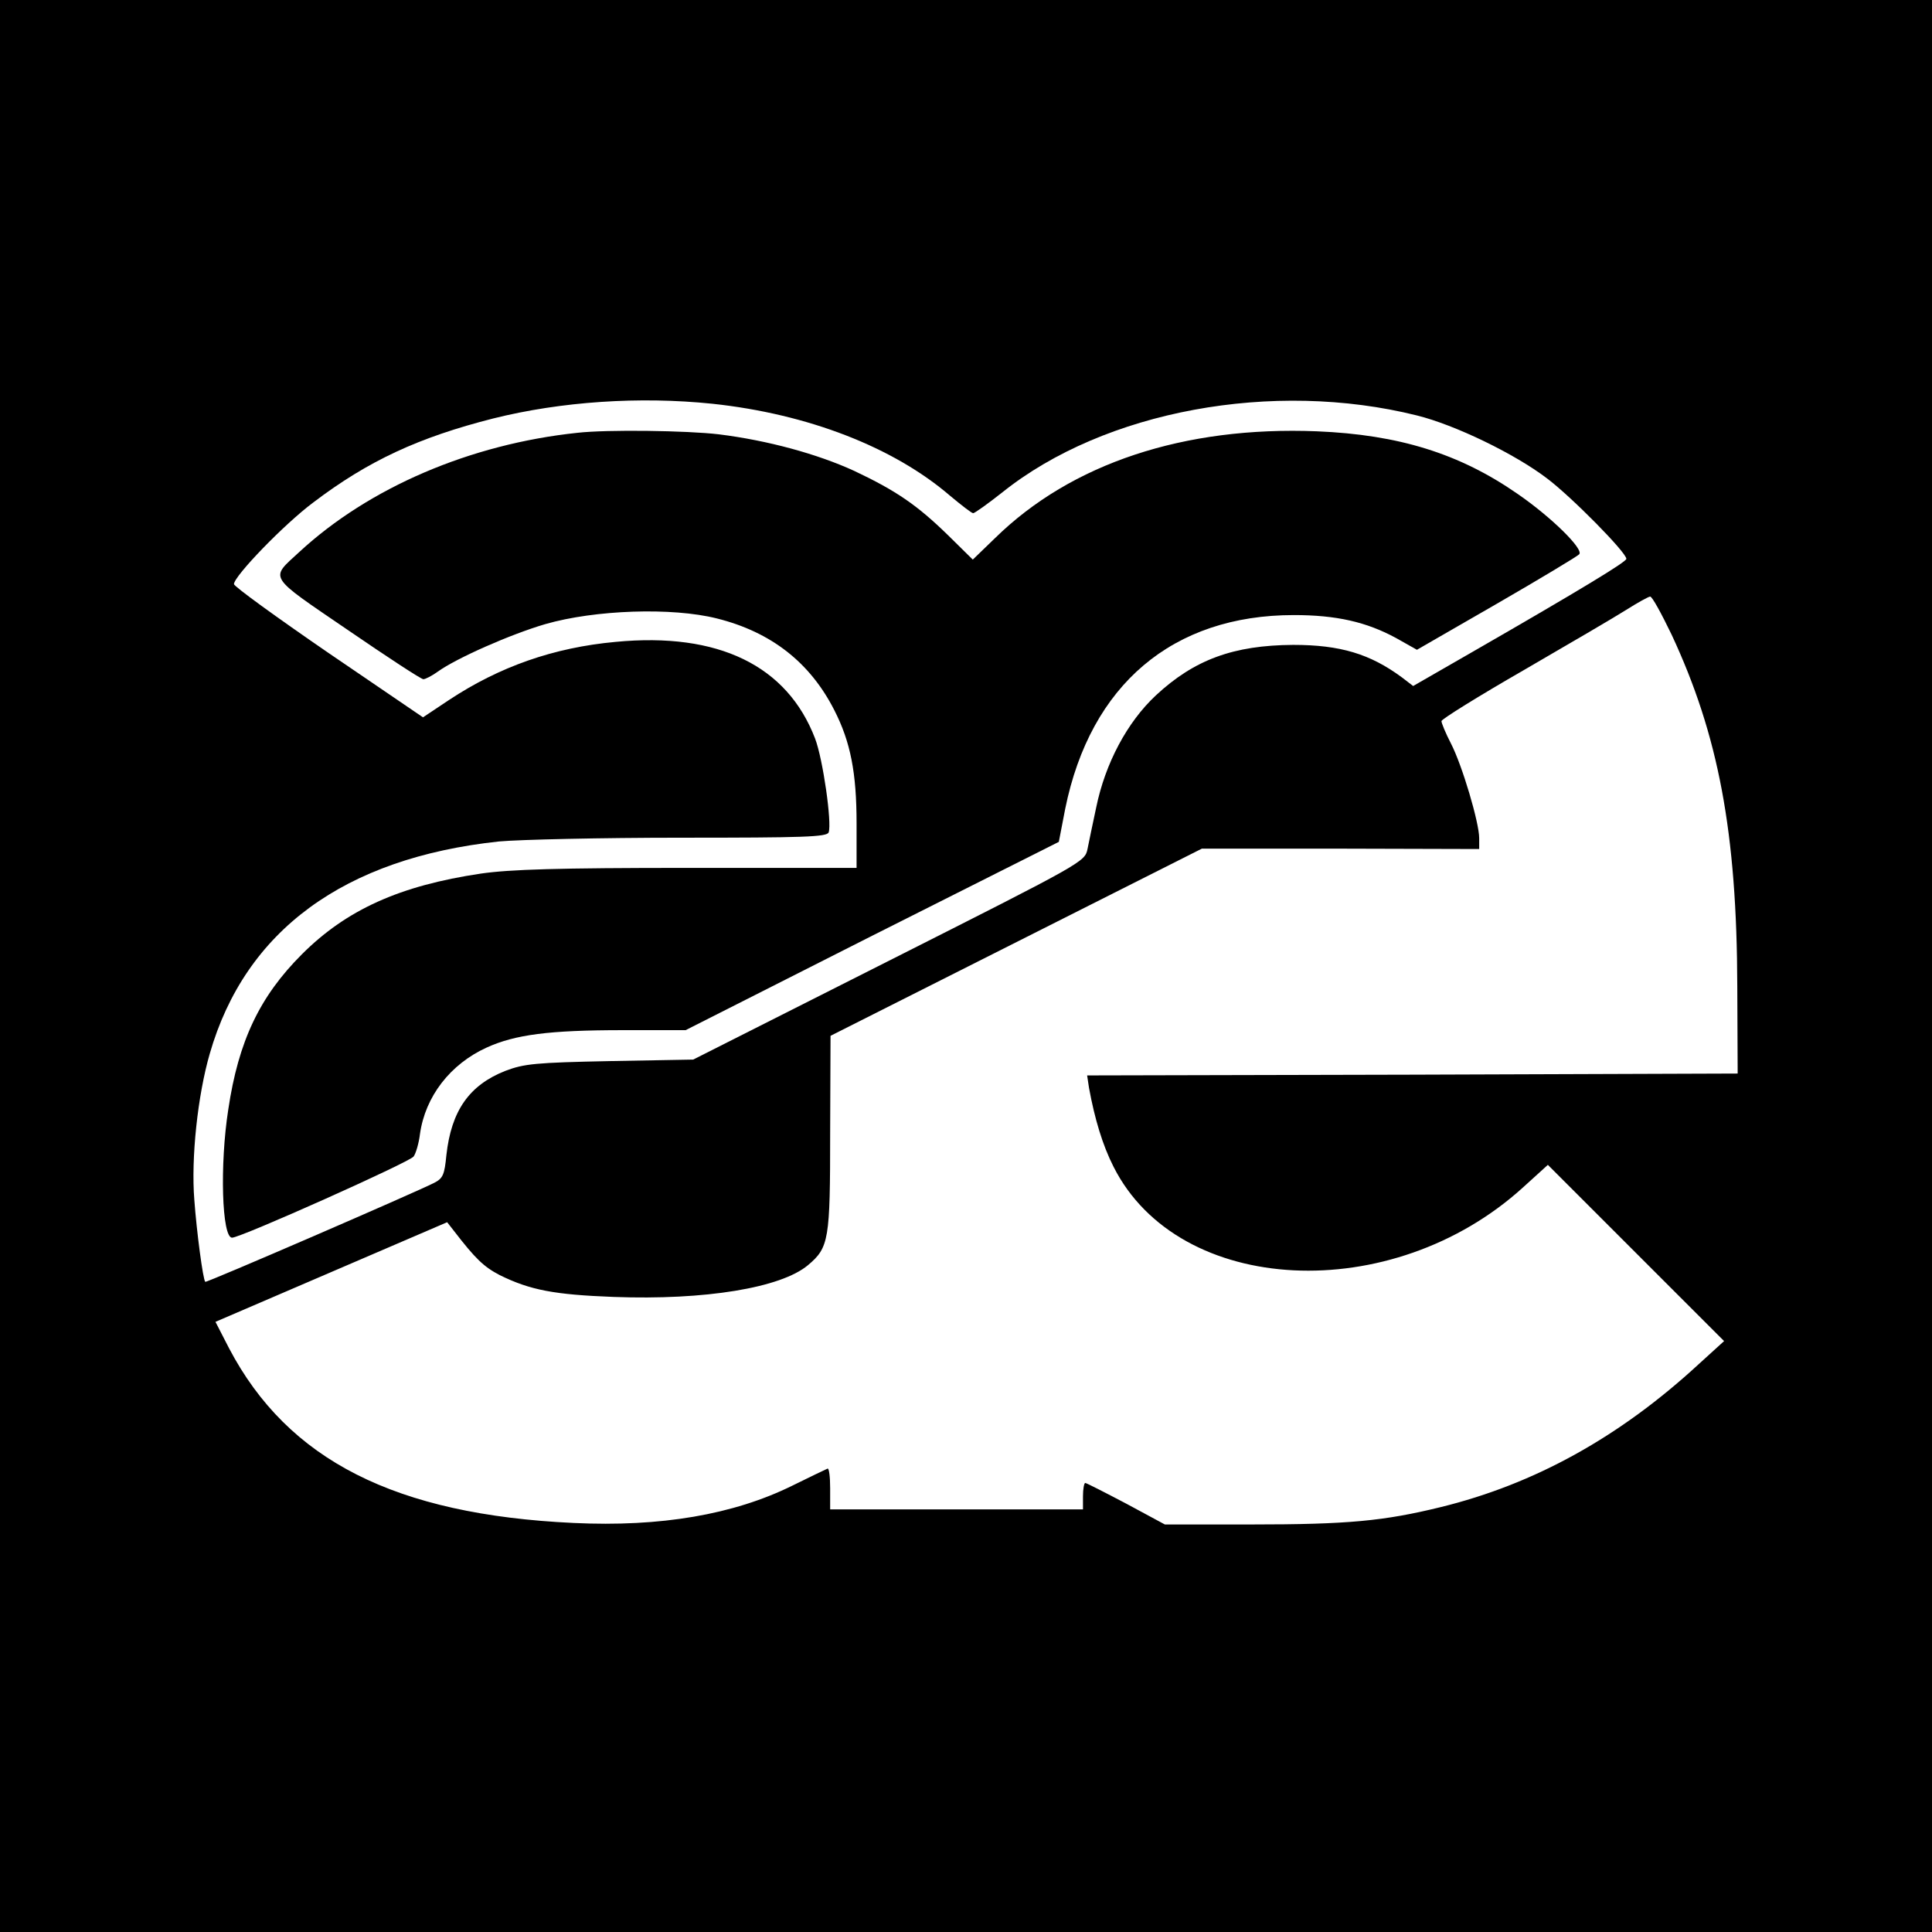
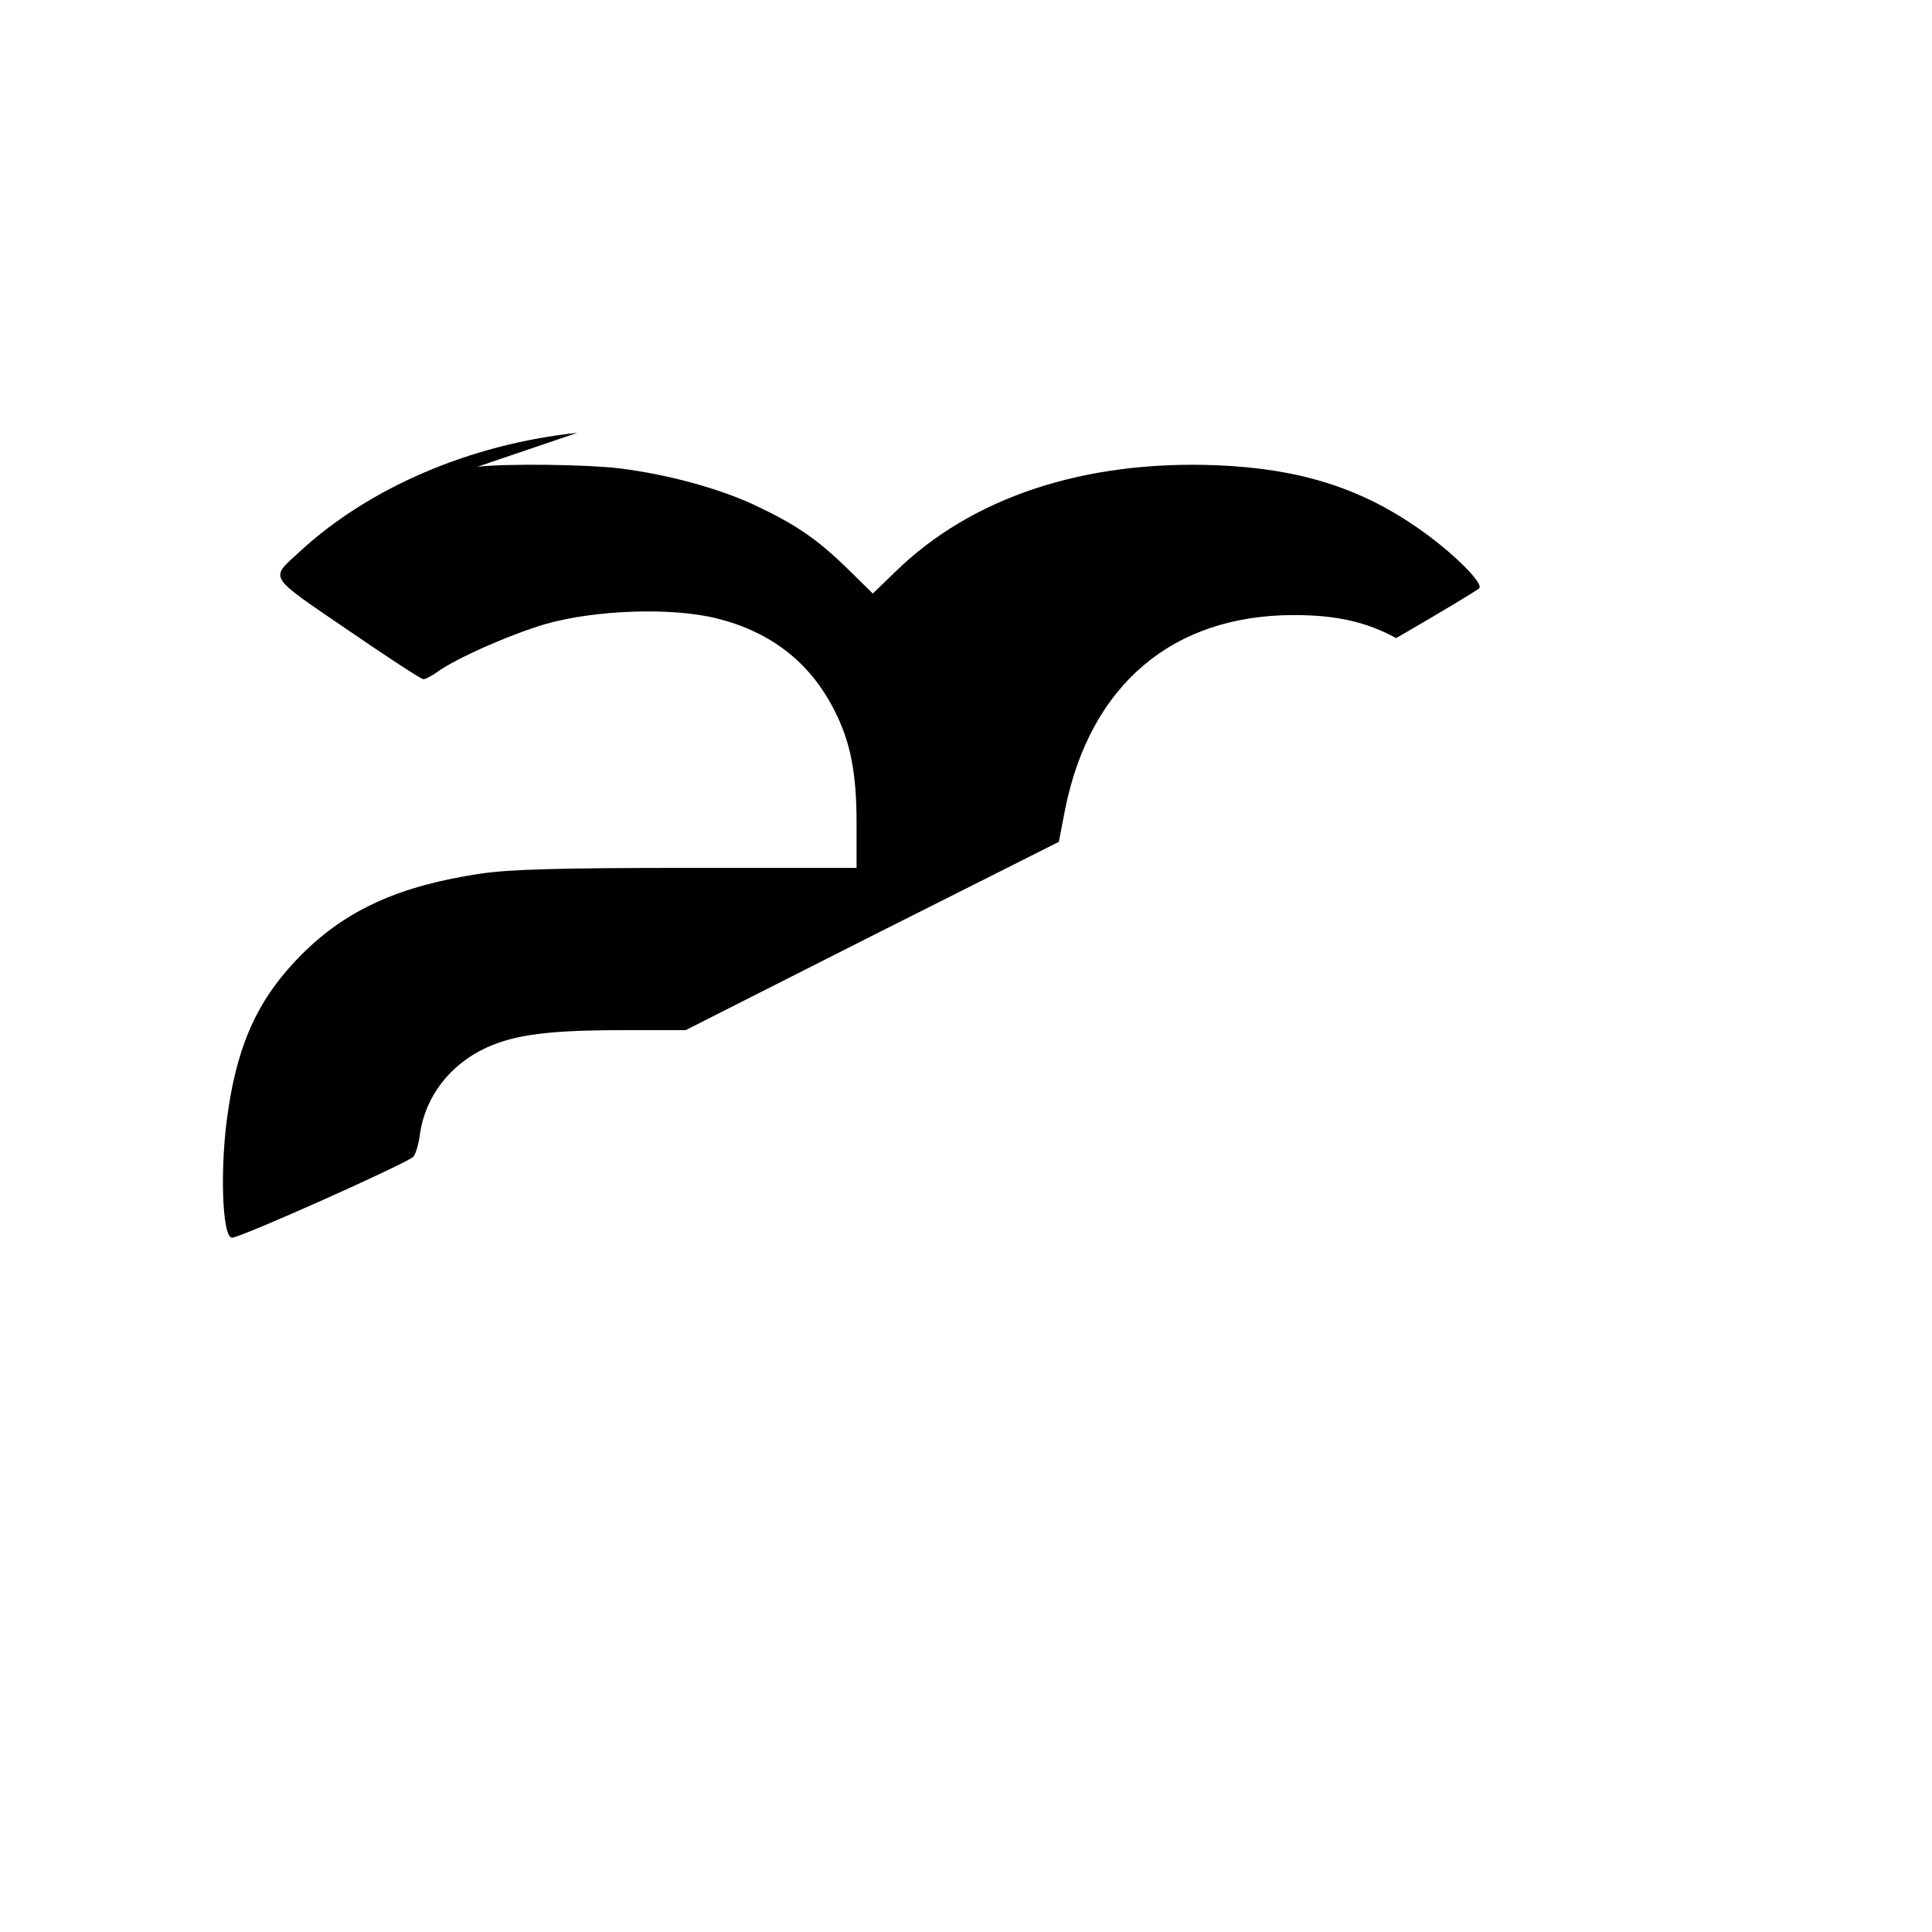
<svg xmlns="http://www.w3.org/2000/svg" version="1.0" width="512pt" height="512pt" viewBox="0 0 512 512" preserveAspectRatio="xMidYMid meet">
  <g transform="translate(0,512) scale(0.1,-0.1)" fill="#000000" stroke="none">
-     <path d="M0 2560 l0 -2560 2560 0 2560 0 0 2560 0 2560 -2560 0 -2560 0 0 -2560z m1888 1490 c253 -27 480 -115 630 -244 30 -25 57 -46 61 -46 4 0 39 25 77 55 271 217 718 299 1099 204 101 -25 260 -102 345 -167 65 -49 210 -196 210 -213 0 -8 -120 -81 -405 -245 l-160 -92 -30 23 c-84 62 -163 86 -288 86 -158 -1 -262 -39 -364 -134 -76 -71 -134 -180 -158 -297 -9 -41 -19 -91 -23 -110 -7 -34 -11 -36 -526 -296 l-519 -262 -221 -4 c-197 -4 -227 -7 -277 -26 -96 -38 -143 -106 -156 -223 -5 -52 -9 -62 -33 -74 -49 -25 -603 -265 -606 -262 -6 5 -23 134 -29 217 -9 111 9 278 41 388 94 326 356 518 766 562 54 5 271 10 483 10 326 0 386 2 391 14 9 25 -15 194 -36 249 -74 193 -256 282 -528 256 -165 -15 -309 -66 -442 -154 l-69 -46 -251 171 c-137 94 -250 176 -250 182 0 21 133 159 211 217 145 110 279 172 476 222 180 45 388 59 581 39z m2542 -612 c124 -266 173 -523 174 -933 l1 -230 -862 -3 -862 -2 5 -33 c15 -82 36 -152 65 -209 173 -343 738 -371 1086 -54 l65 59 233 -233 234 -234 -66 -60 c-210 -194 -436 -319 -685 -380 -151 -37 -246 -46 -502 -46 l-229 0 -102 55 c-57 30 -106 55 -109 55 -3 0 -6 -16 -6 -35 l0 -35 -335 0 -335 0 0 56 c0 31 -3 54 -7 52 -5 -2 -46 -22 -93 -45 -156 -77 -349 -110 -580 -99 -472 22 -757 166 -913 463 l-36 70 307 132 307 132 18 -23 c57 -74 79 -95 121 -117 81 -40 145 -52 302 -58 243 -9 443 24 515 84 56 47 59 67 59 350 l1 258 492 248 492 248 368 0 367 -1 0 29 c0 41 -45 193 -75 251 -14 27 -25 54 -25 59 0 5 98 66 218 135 119 69 242 141 272 160 30 19 59 35 63 35 5 1 30 -45 57 -101z" />
-     <path d="M1530 3973 c-284 -30 -552 -145 -737 -316 -78 -72 -86 -60 128 -206 105 -72 195 -131 201 -131 5 0 23 9 38 20 50 36 193 99 285 126 132 38 336 45 455 15 144 -36 247 -117 311 -243 43 -84 59 -166 59 -300 l0 -118 -447 0 c-345 0 -471 -4 -548 -15 -216 -32 -357 -96 -475 -214 -112 -112 -168 -230 -195 -411 -23 -147 -17 -340 10 -340 23 0 470 200 481 215 6 8 14 35 17 60 14 99 80 185 177 229 75 34 164 46 361 46 l166 0 494 250 495 249 17 88 c67 329 285 513 606 513 112 0 192 -18 271 -61 l55 -31 210 121 c116 67 214 126 220 132 13 13 -73 98 -163 160 -154 107 -315 157 -532 166 -352 14 -651 -85 -853 -283 l-59 -57 -66 65 c-82 80 -138 118 -248 170 -98 45 -230 81 -359 97 -84 10 -296 13 -375 4z" />
+     <path d="M1530 3973 c-284 -30 -552 -145 -737 -316 -78 -72 -86 -60 128 -206 105 -72 195 -131 201 -131 5 0 23 9 38 20 50 36 193 99 285 126 132 38 336 45 455 15 144 -36 247 -117 311 -243 43 -84 59 -166 59 -300 l0 -118 -447 0 c-345 0 -471 -4 -548 -15 -216 -32 -357 -96 -475 -214 -112 -112 -168 -230 -195 -411 -23 -147 -17 -340 10 -340 23 0 470 200 481 215 6 8 14 35 17 60 14 99 80 185 177 229 75 34 164 46 361 46 l166 0 494 250 495 249 17 88 c67 329 285 513 606 513 112 0 192 -18 271 -61 c116 67 214 126 220 132 13 13 -73 98 -163 160 -154 107 -315 157 -532 166 -352 14 -651 -85 -853 -283 l-59 -57 -66 65 c-82 80 -138 118 -248 170 -98 45 -230 81 -359 97 -84 10 -296 13 -375 4z" />
  </g>
</svg>